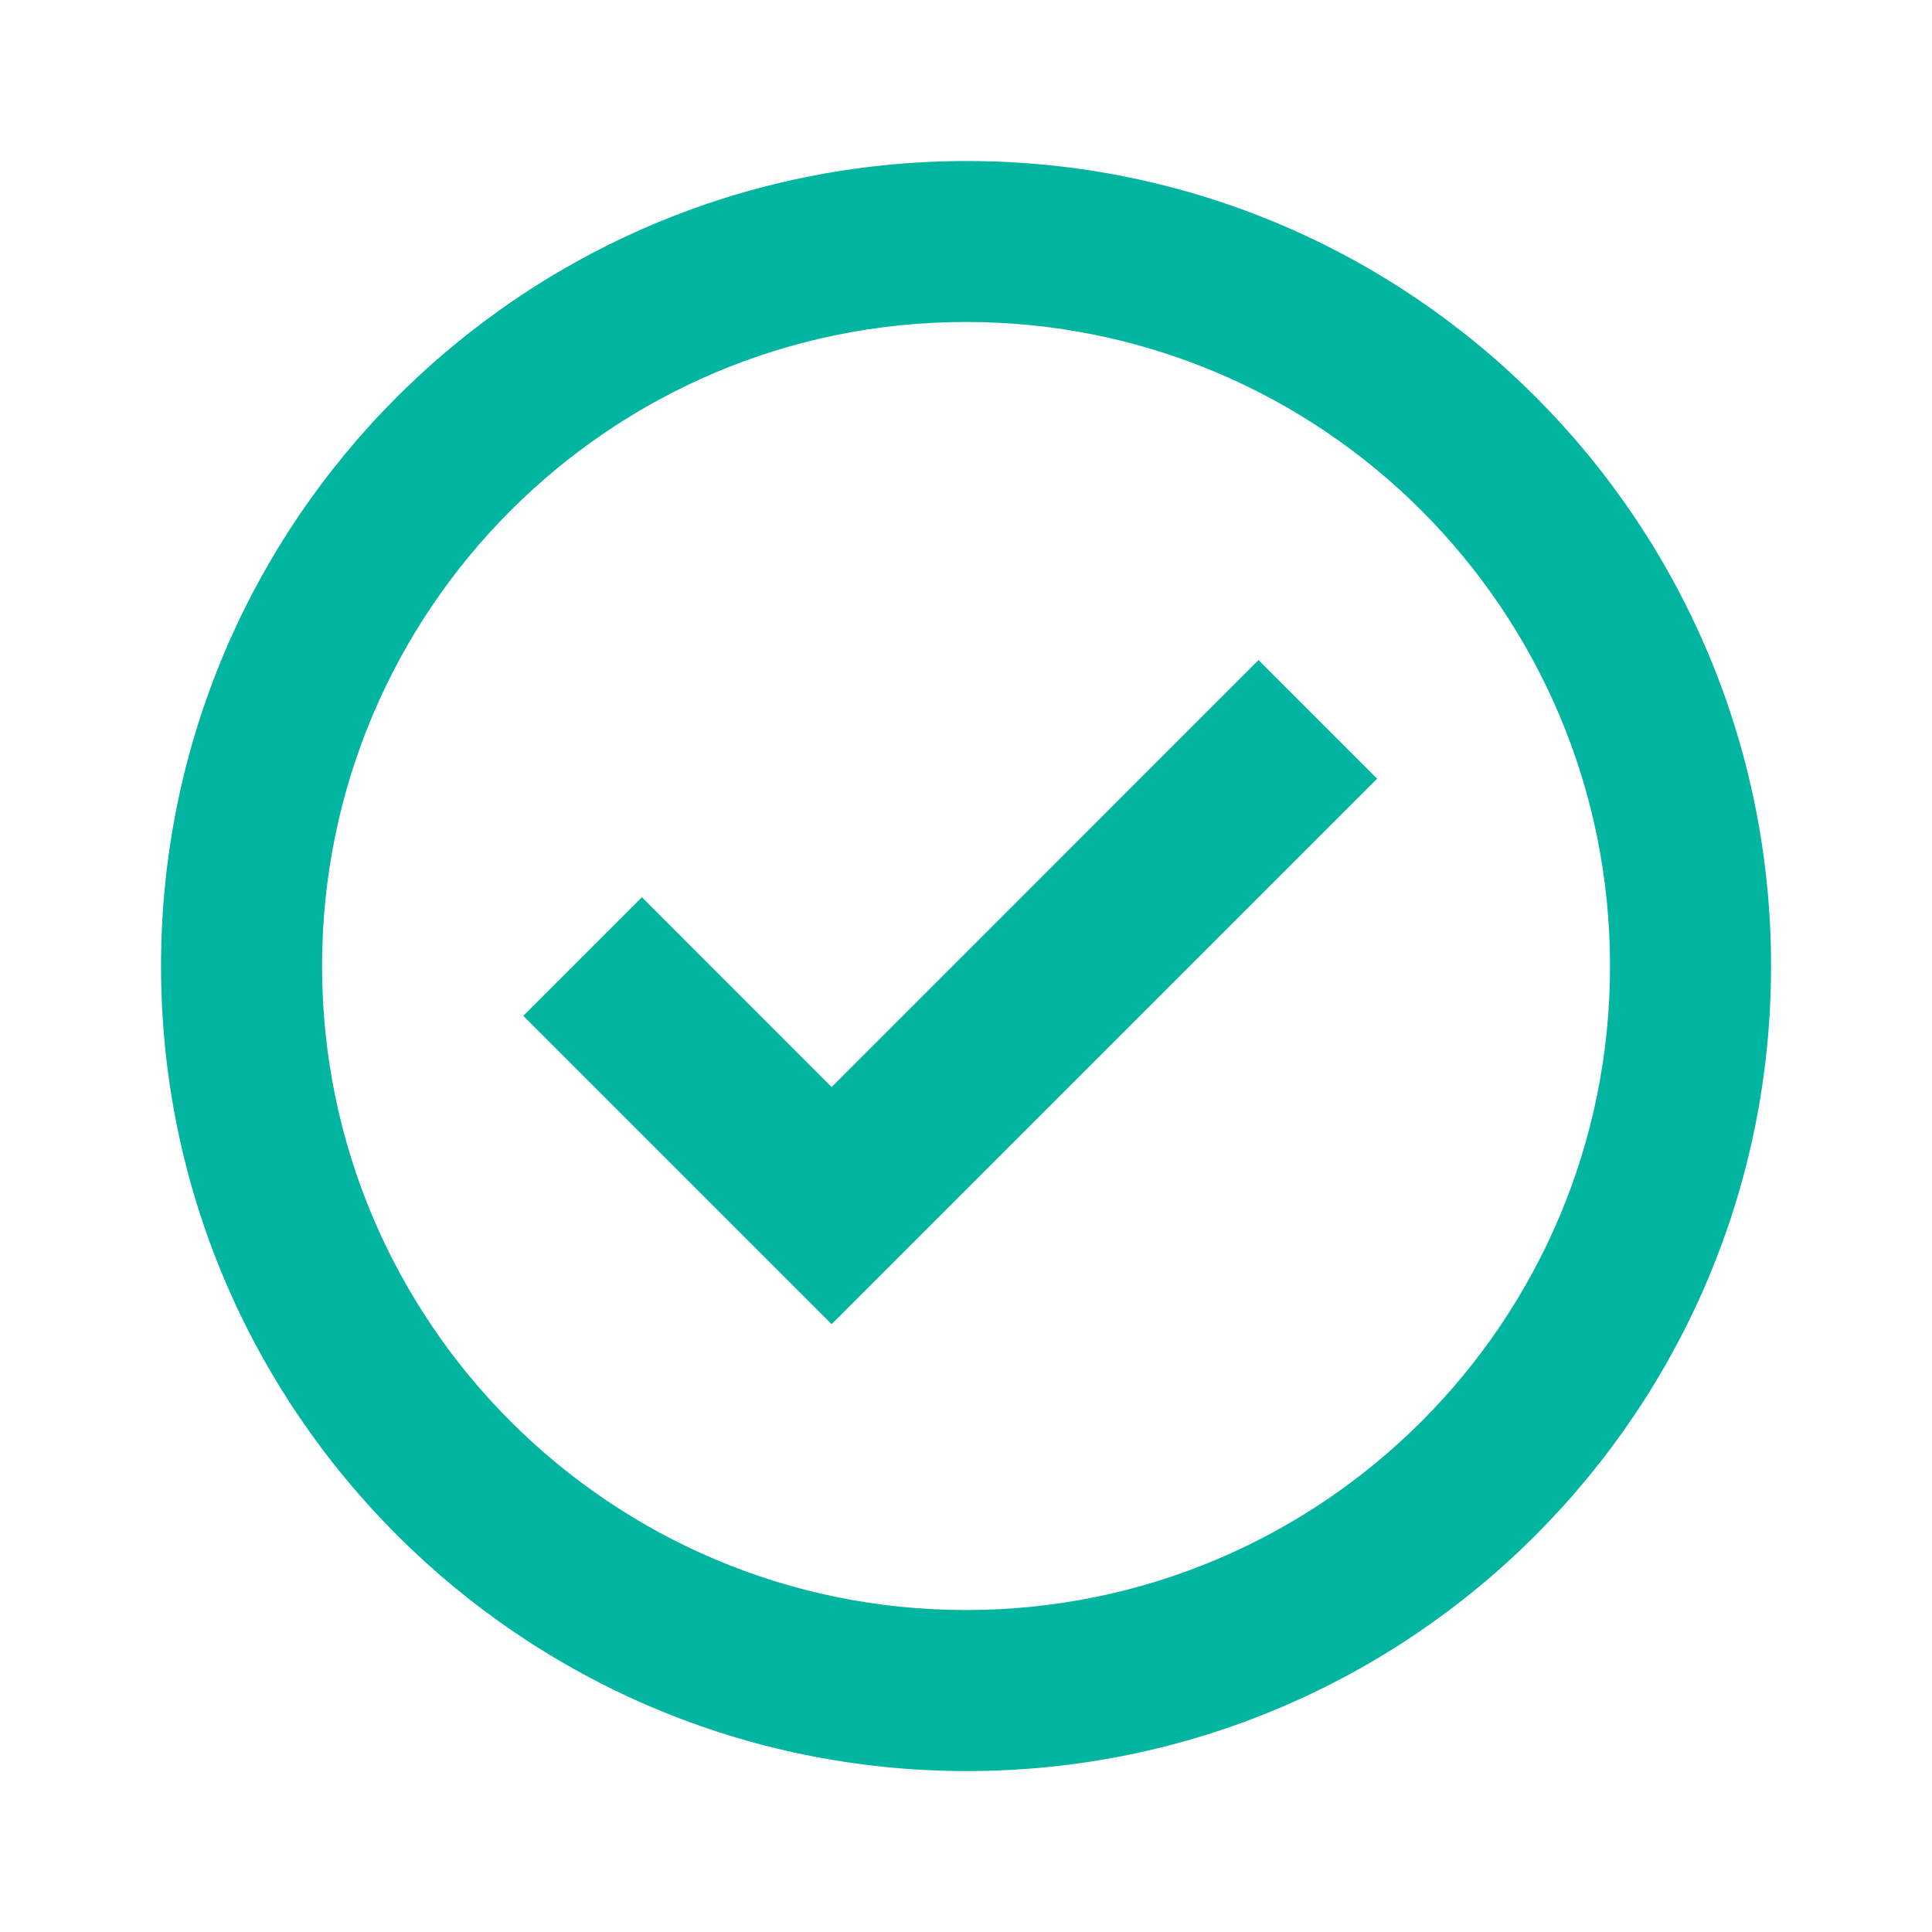
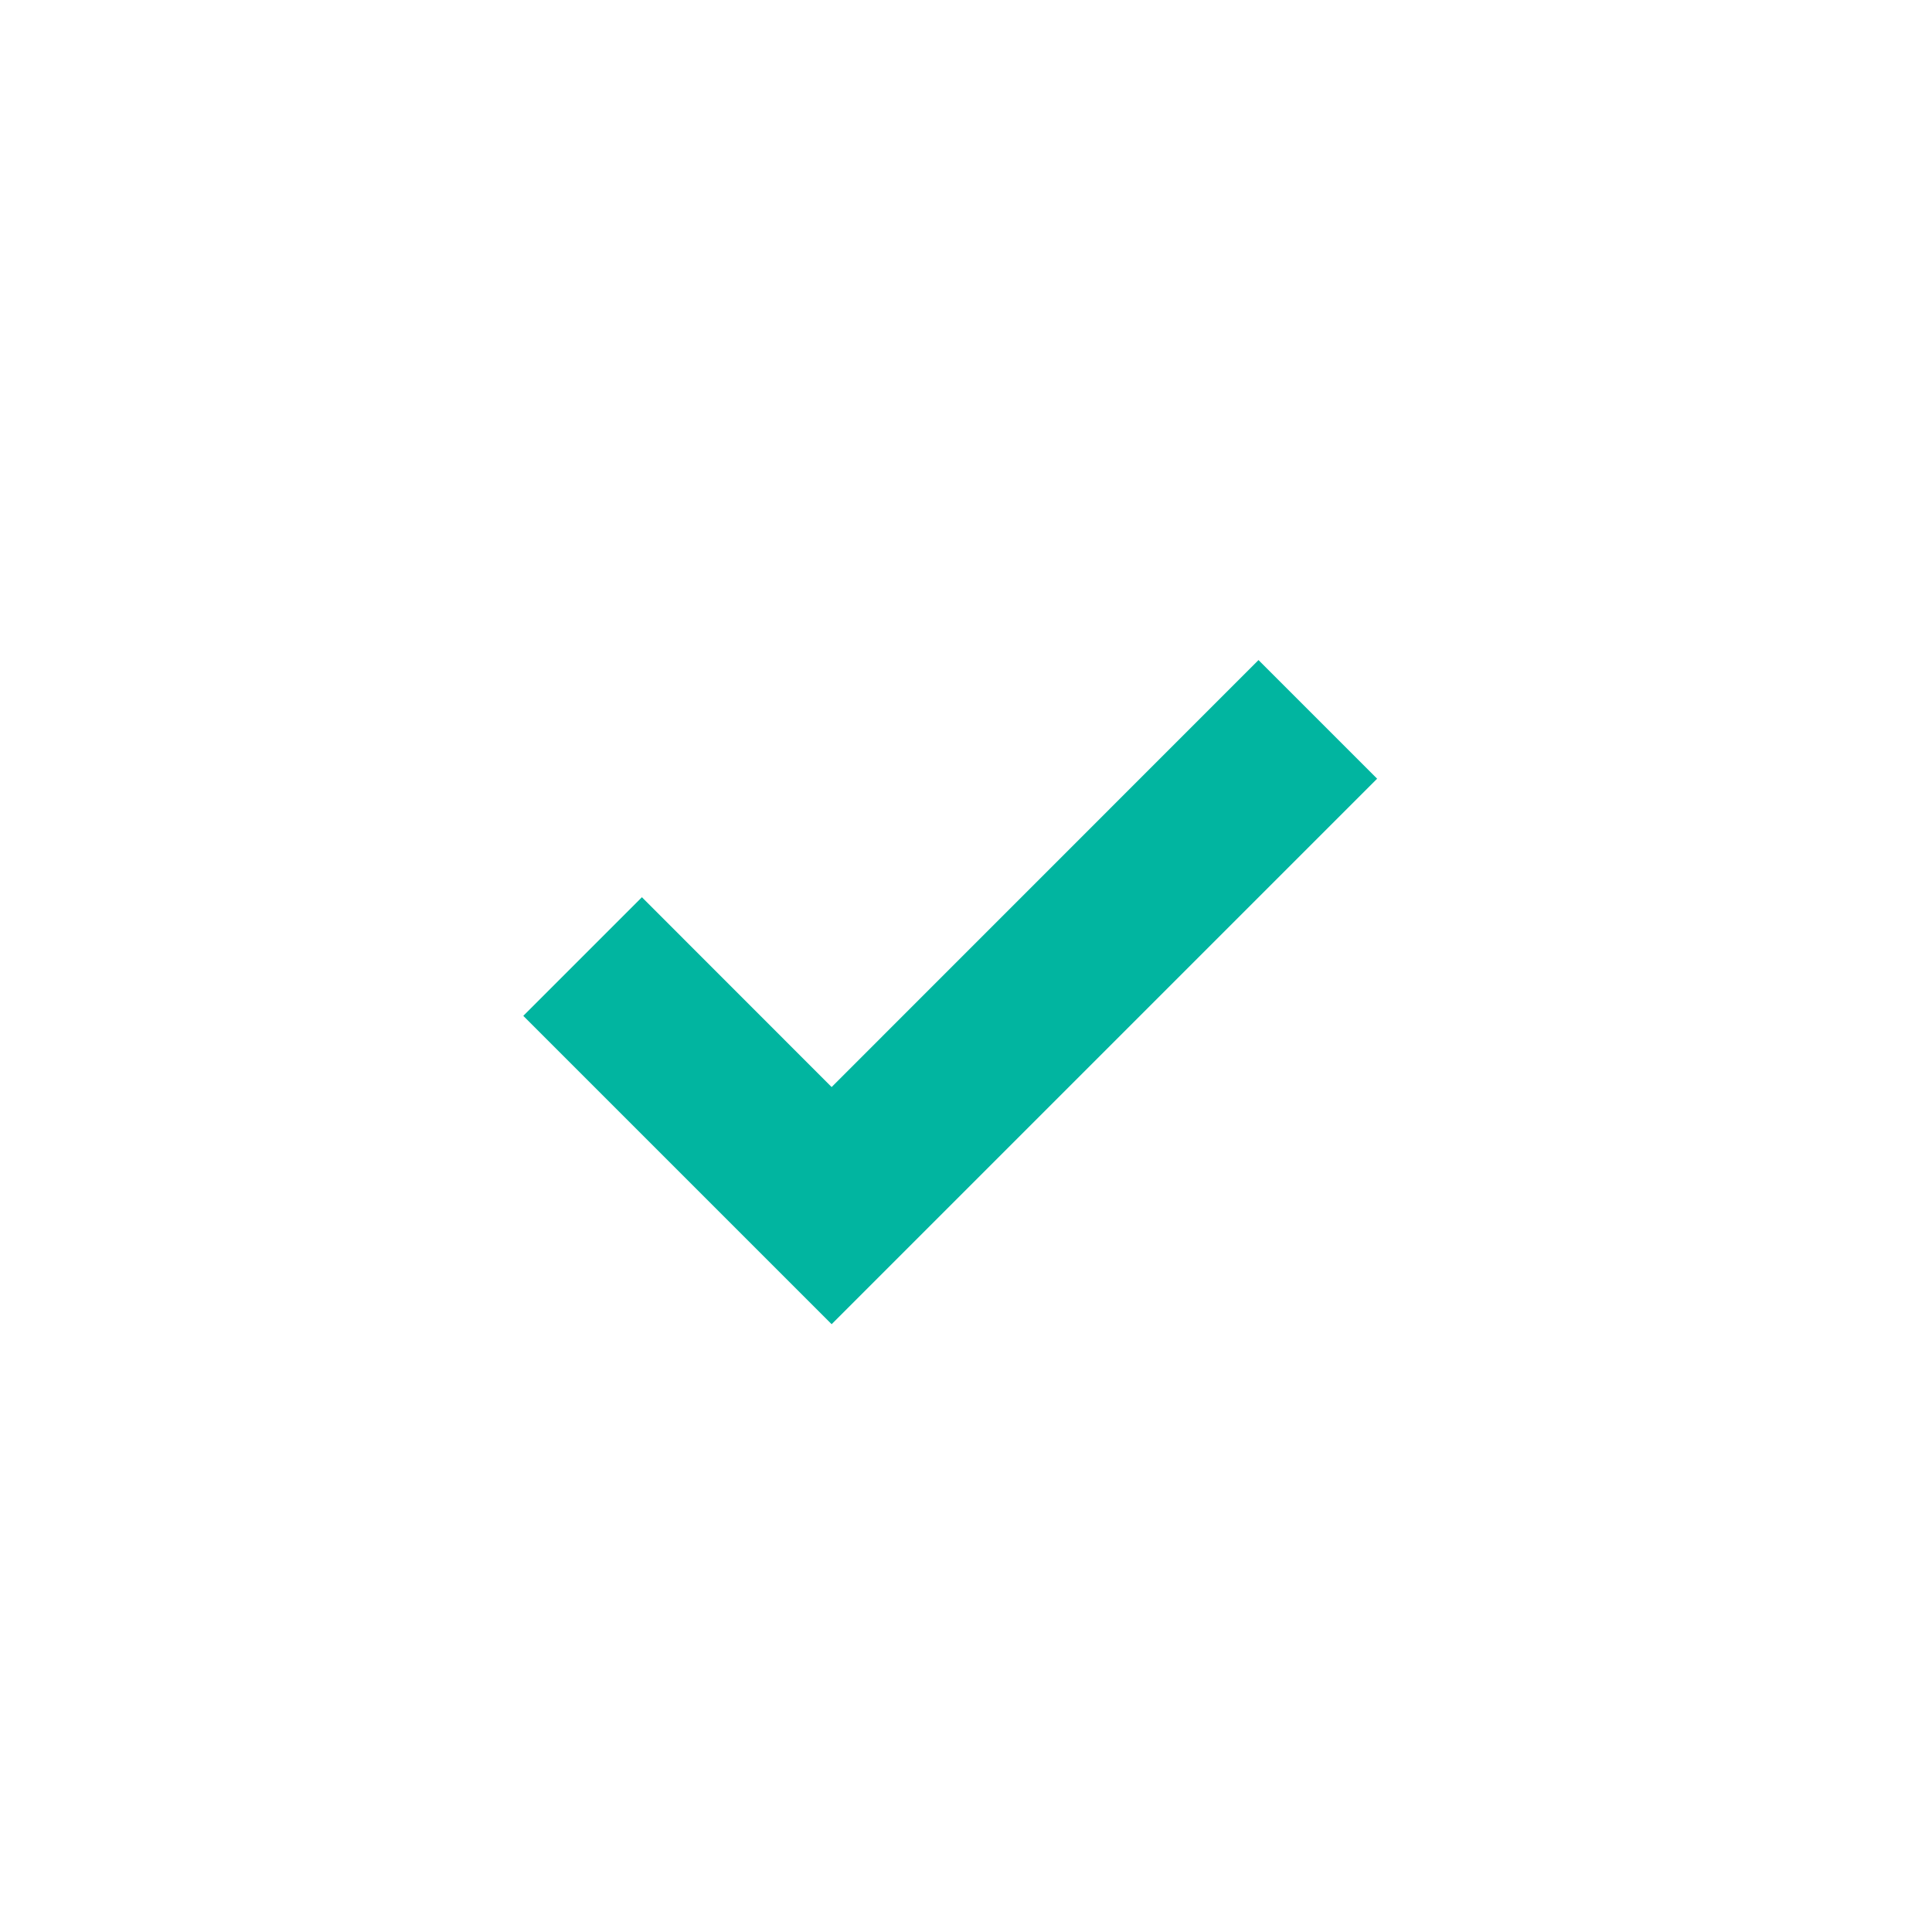
<svg xmlns="http://www.w3.org/2000/svg" width="20" height="20" viewBox="0 0 20 20" fill="none">
-   <path fill-rule="evenodd" clip-rule="evenodd" d="M18.334 10C18.334 14.6 14.609 18.334 10.009 18.334C5.401 18.334 1.667 14.6 1.667 10C1.667 5.4 5.401 1.667 10.009 1.667C14.609 1.667 18.334 5.4 18.334 10ZM16.667 10C16.667 6.317 13.684 3.333 10 3.333C6.317 3.333 3.334 6.317 3.334 10C3.334 13.683 6.317 16.667 10 16.667C13.684 16.667 16.667 13.683 16.667 10Z" fill="#01B5A0" />
-   <path d="M8.609 11.253L6.645 9.288L5.417 10.516L8.609 13.708L14.256 8.061L13.028 6.833L8.609 11.253Z" fill="#01B5A0" />
+   <path d="M8.609 11.253L6.645 9.288L5.417 10.516L8.609 13.708L14.256 8.061L13.028 6.833Z" fill="#01B5A0" />
</svg>